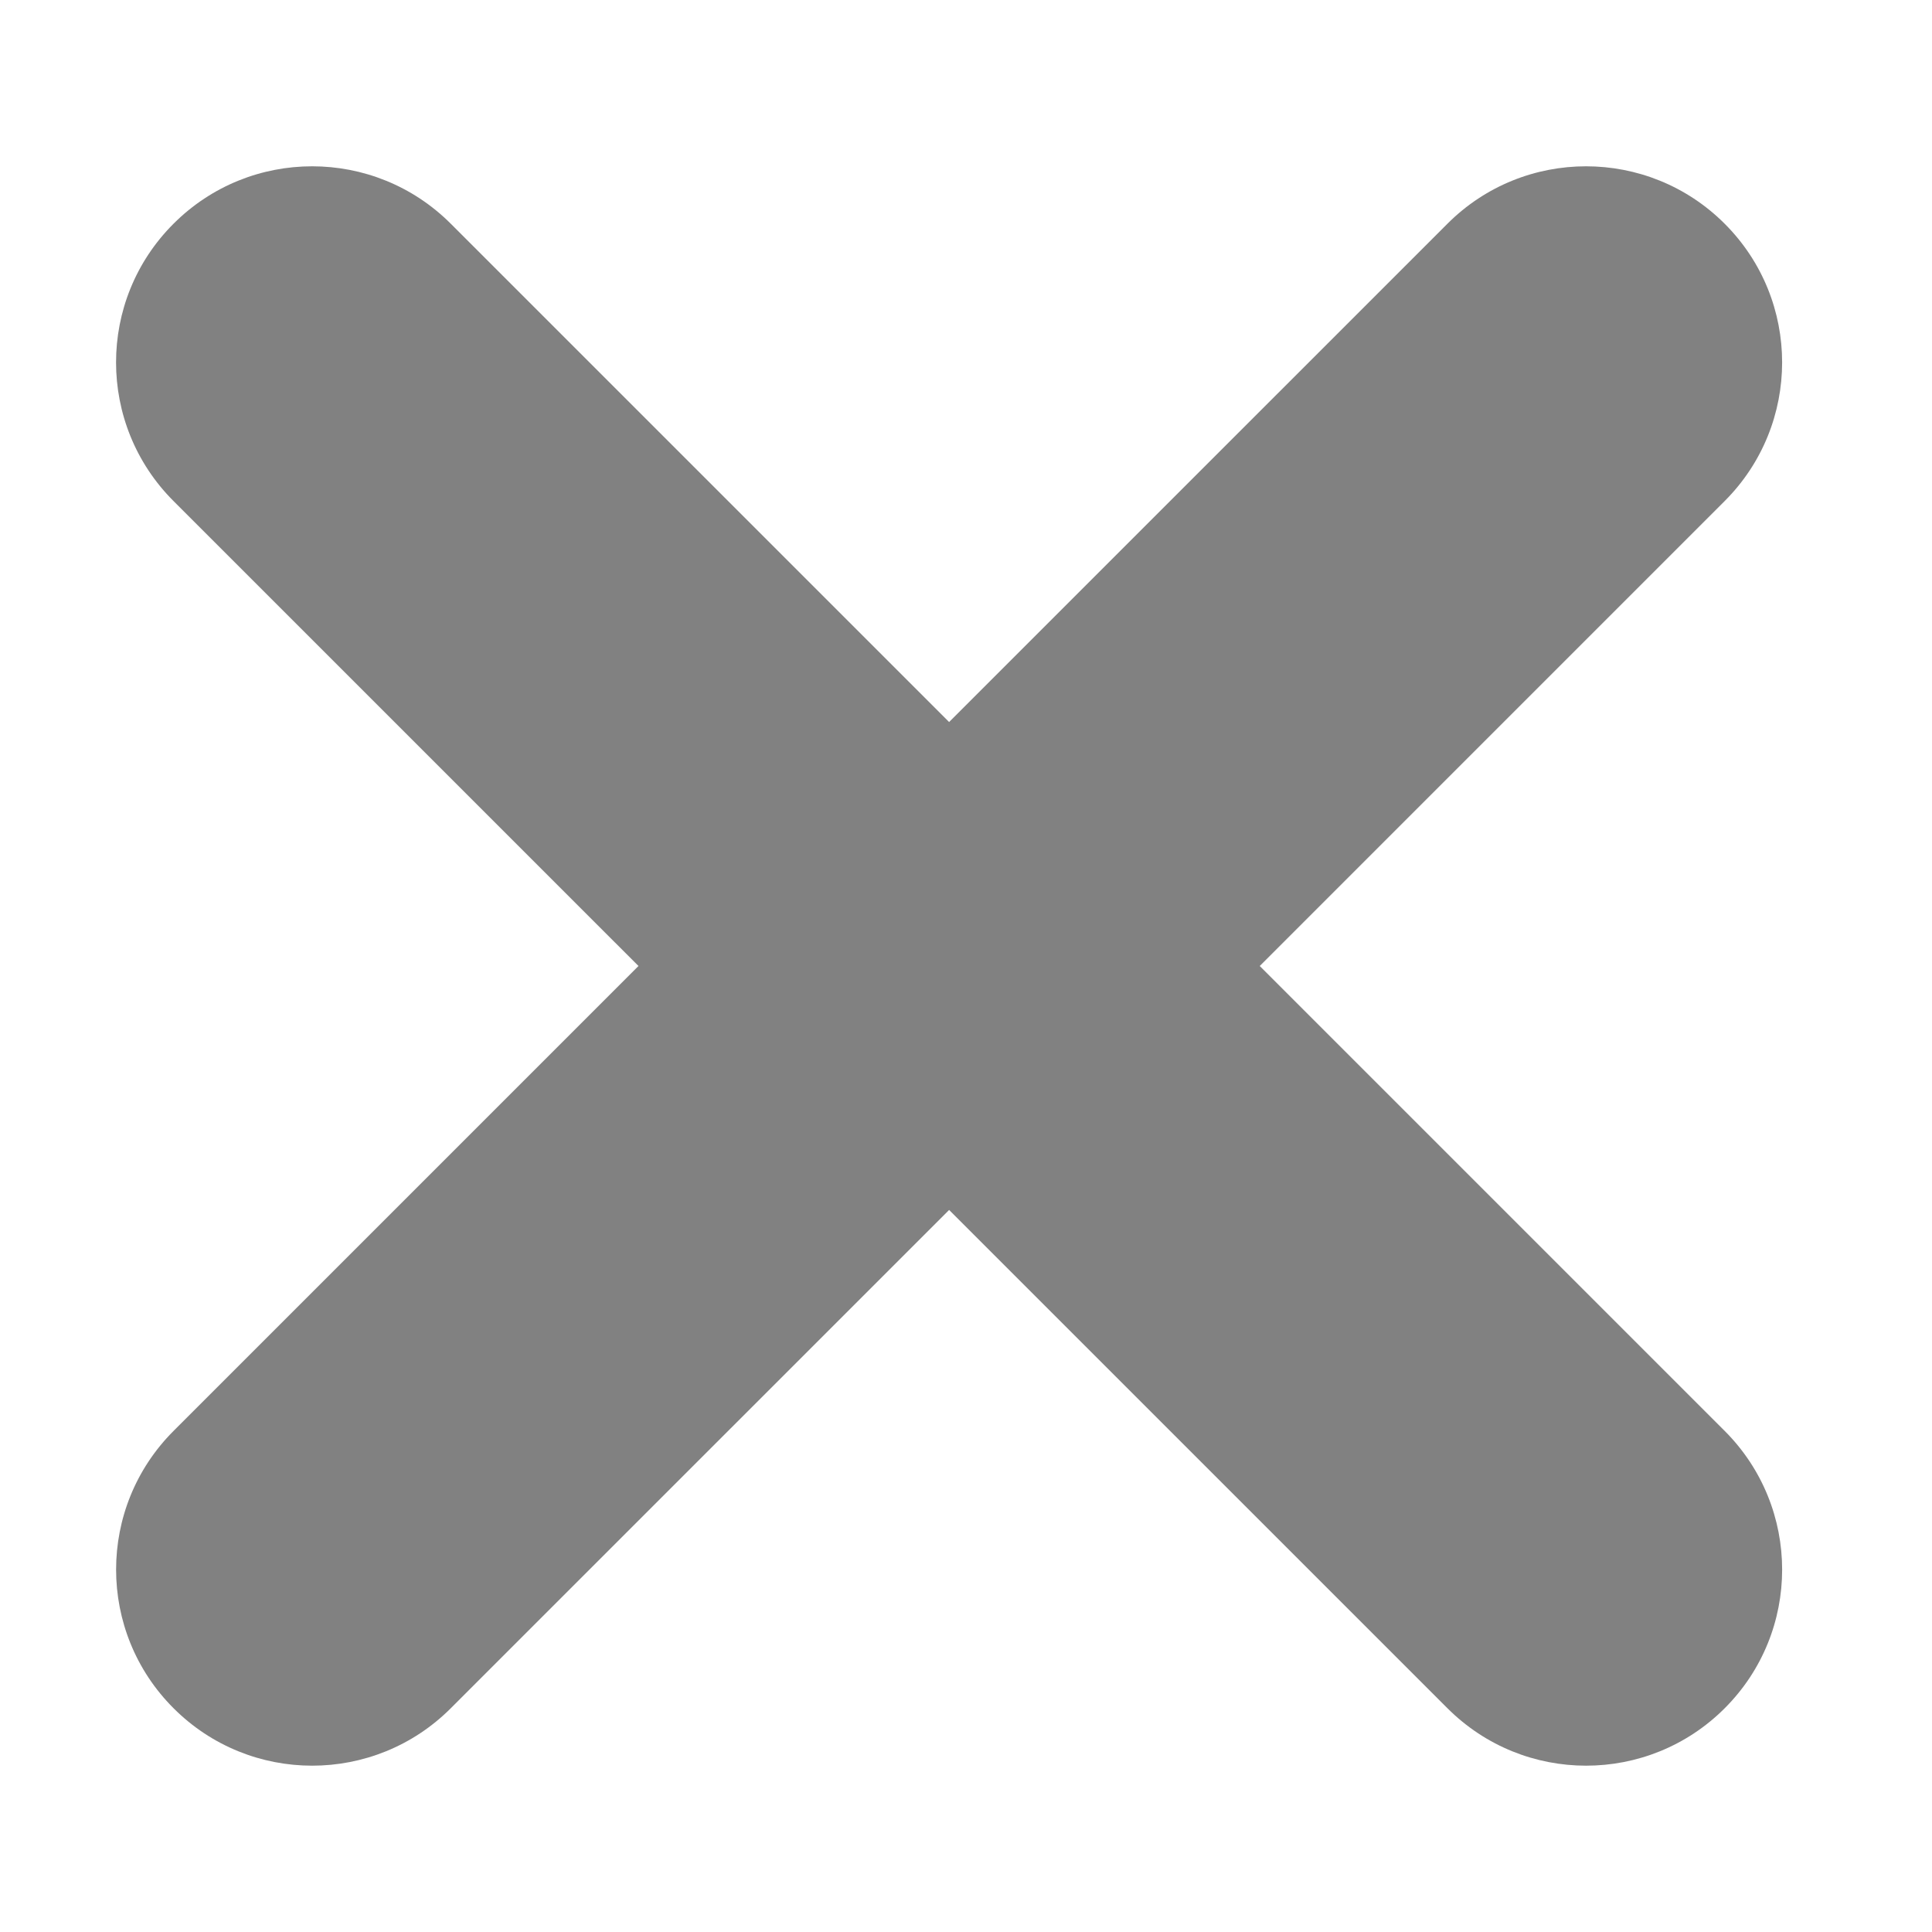
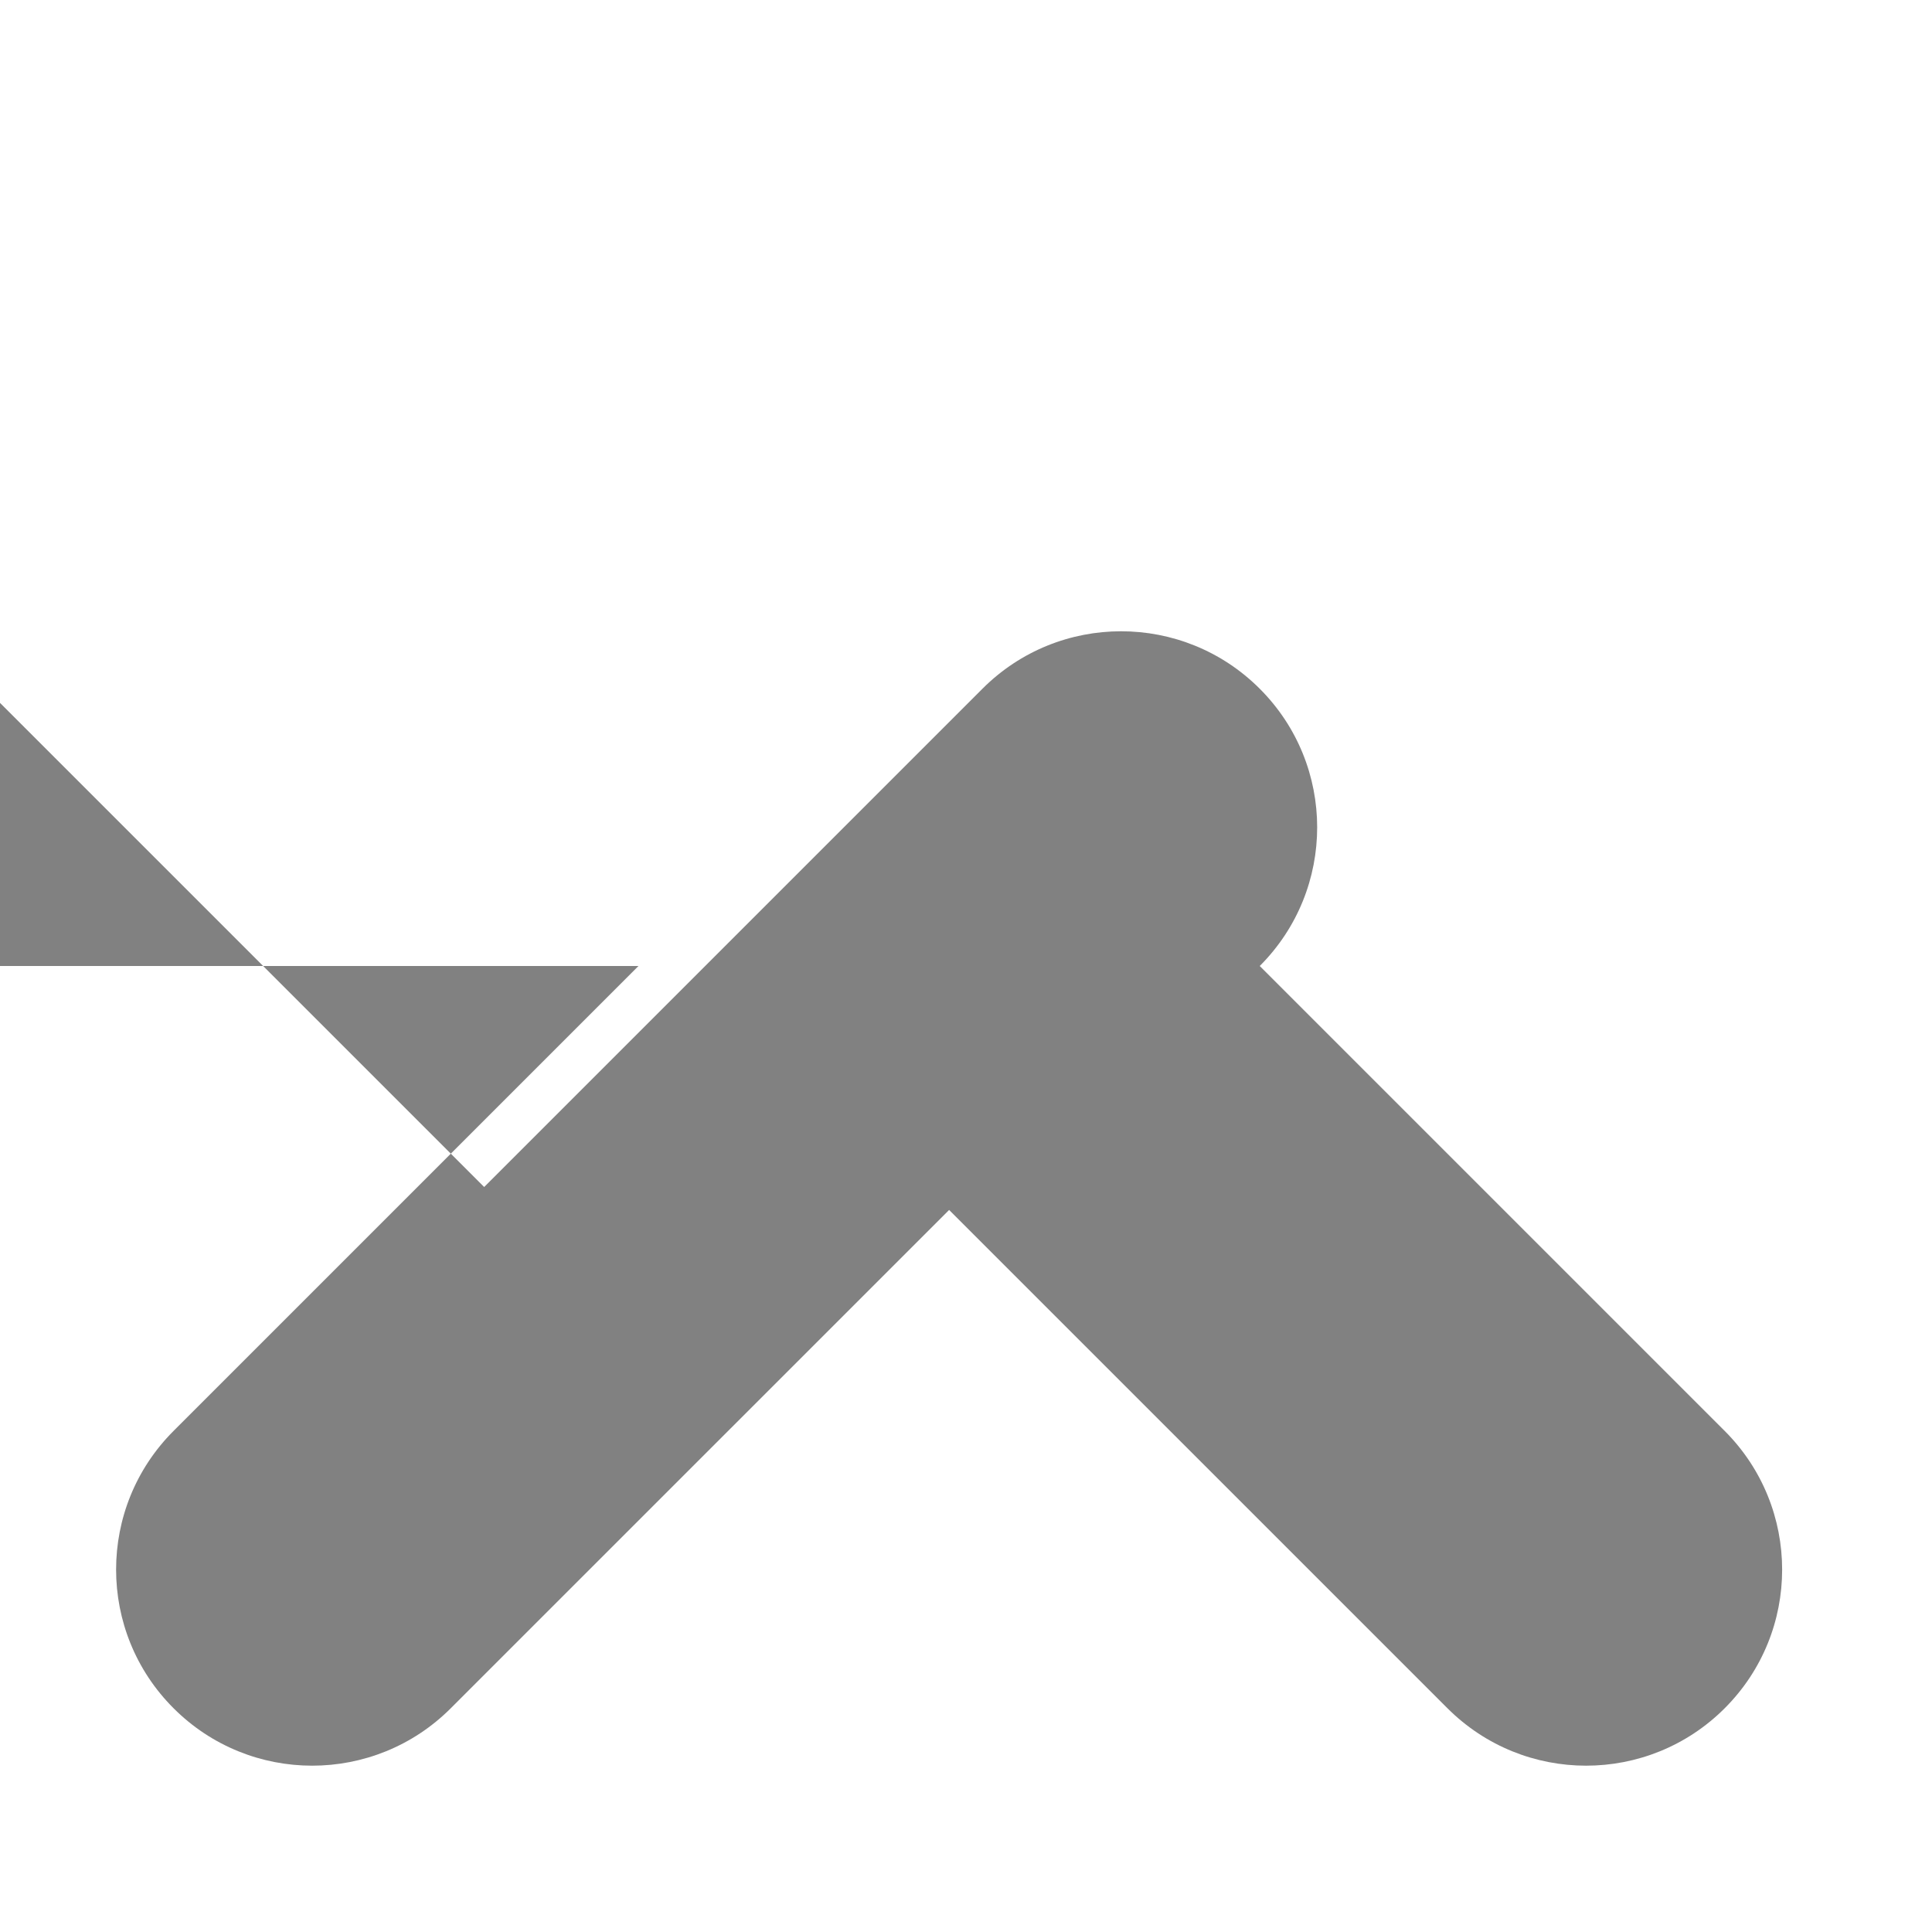
<svg xmlns="http://www.w3.org/2000/svg" version="1.1" id="Icons" x="0px" y="0px" width="100px" height="100px" viewBox="0 0 100 100" enable-background="new 0 0 100 100" xml:space="preserve">
-   <path fill="#818181" d="M89.271,74.066L65.204,50l24.066-24.067c3.963-3.963,3.964-10.389,0-14.351  c-3.963-3.966-10.39-3.966-14.353,0l-25.791,25.79l-25.792-25.79c-3.965-3.966-10.391-3.966-14.354,0  c-3.965,3.962-3.963,10.388,0,14.351L33.048,50L8.982,74.066c-3.963,3.963-3.964,10.389,0,14.351c3.963,3.966,10.39,3.966,14.352,0  l25.792-25.79l25.792,25.79c3.965,3.966,10.391,3.966,14.354,0C93.235,84.455,93.233,78.029,89.271,74.066z" />
+   <path fill="#818181" d="M89.271,74.066L65.204,50c3.963-3.963,3.964-10.389,0-14.351  c-3.963-3.966-10.39-3.966-14.353,0l-25.791,25.79l-25.792-25.79c-3.965-3.966-10.391-3.966-14.354,0  c-3.965,3.962-3.963,10.388,0,14.351L33.048,50L8.982,74.066c-3.963,3.963-3.964,10.389,0,14.351c3.963,3.966,10.39,3.966,14.352,0  l25.792-25.79l25.792,25.79c3.965,3.966,10.391,3.966,14.354,0C93.235,84.455,93.233,78.029,89.271,74.066z" />
</svg>